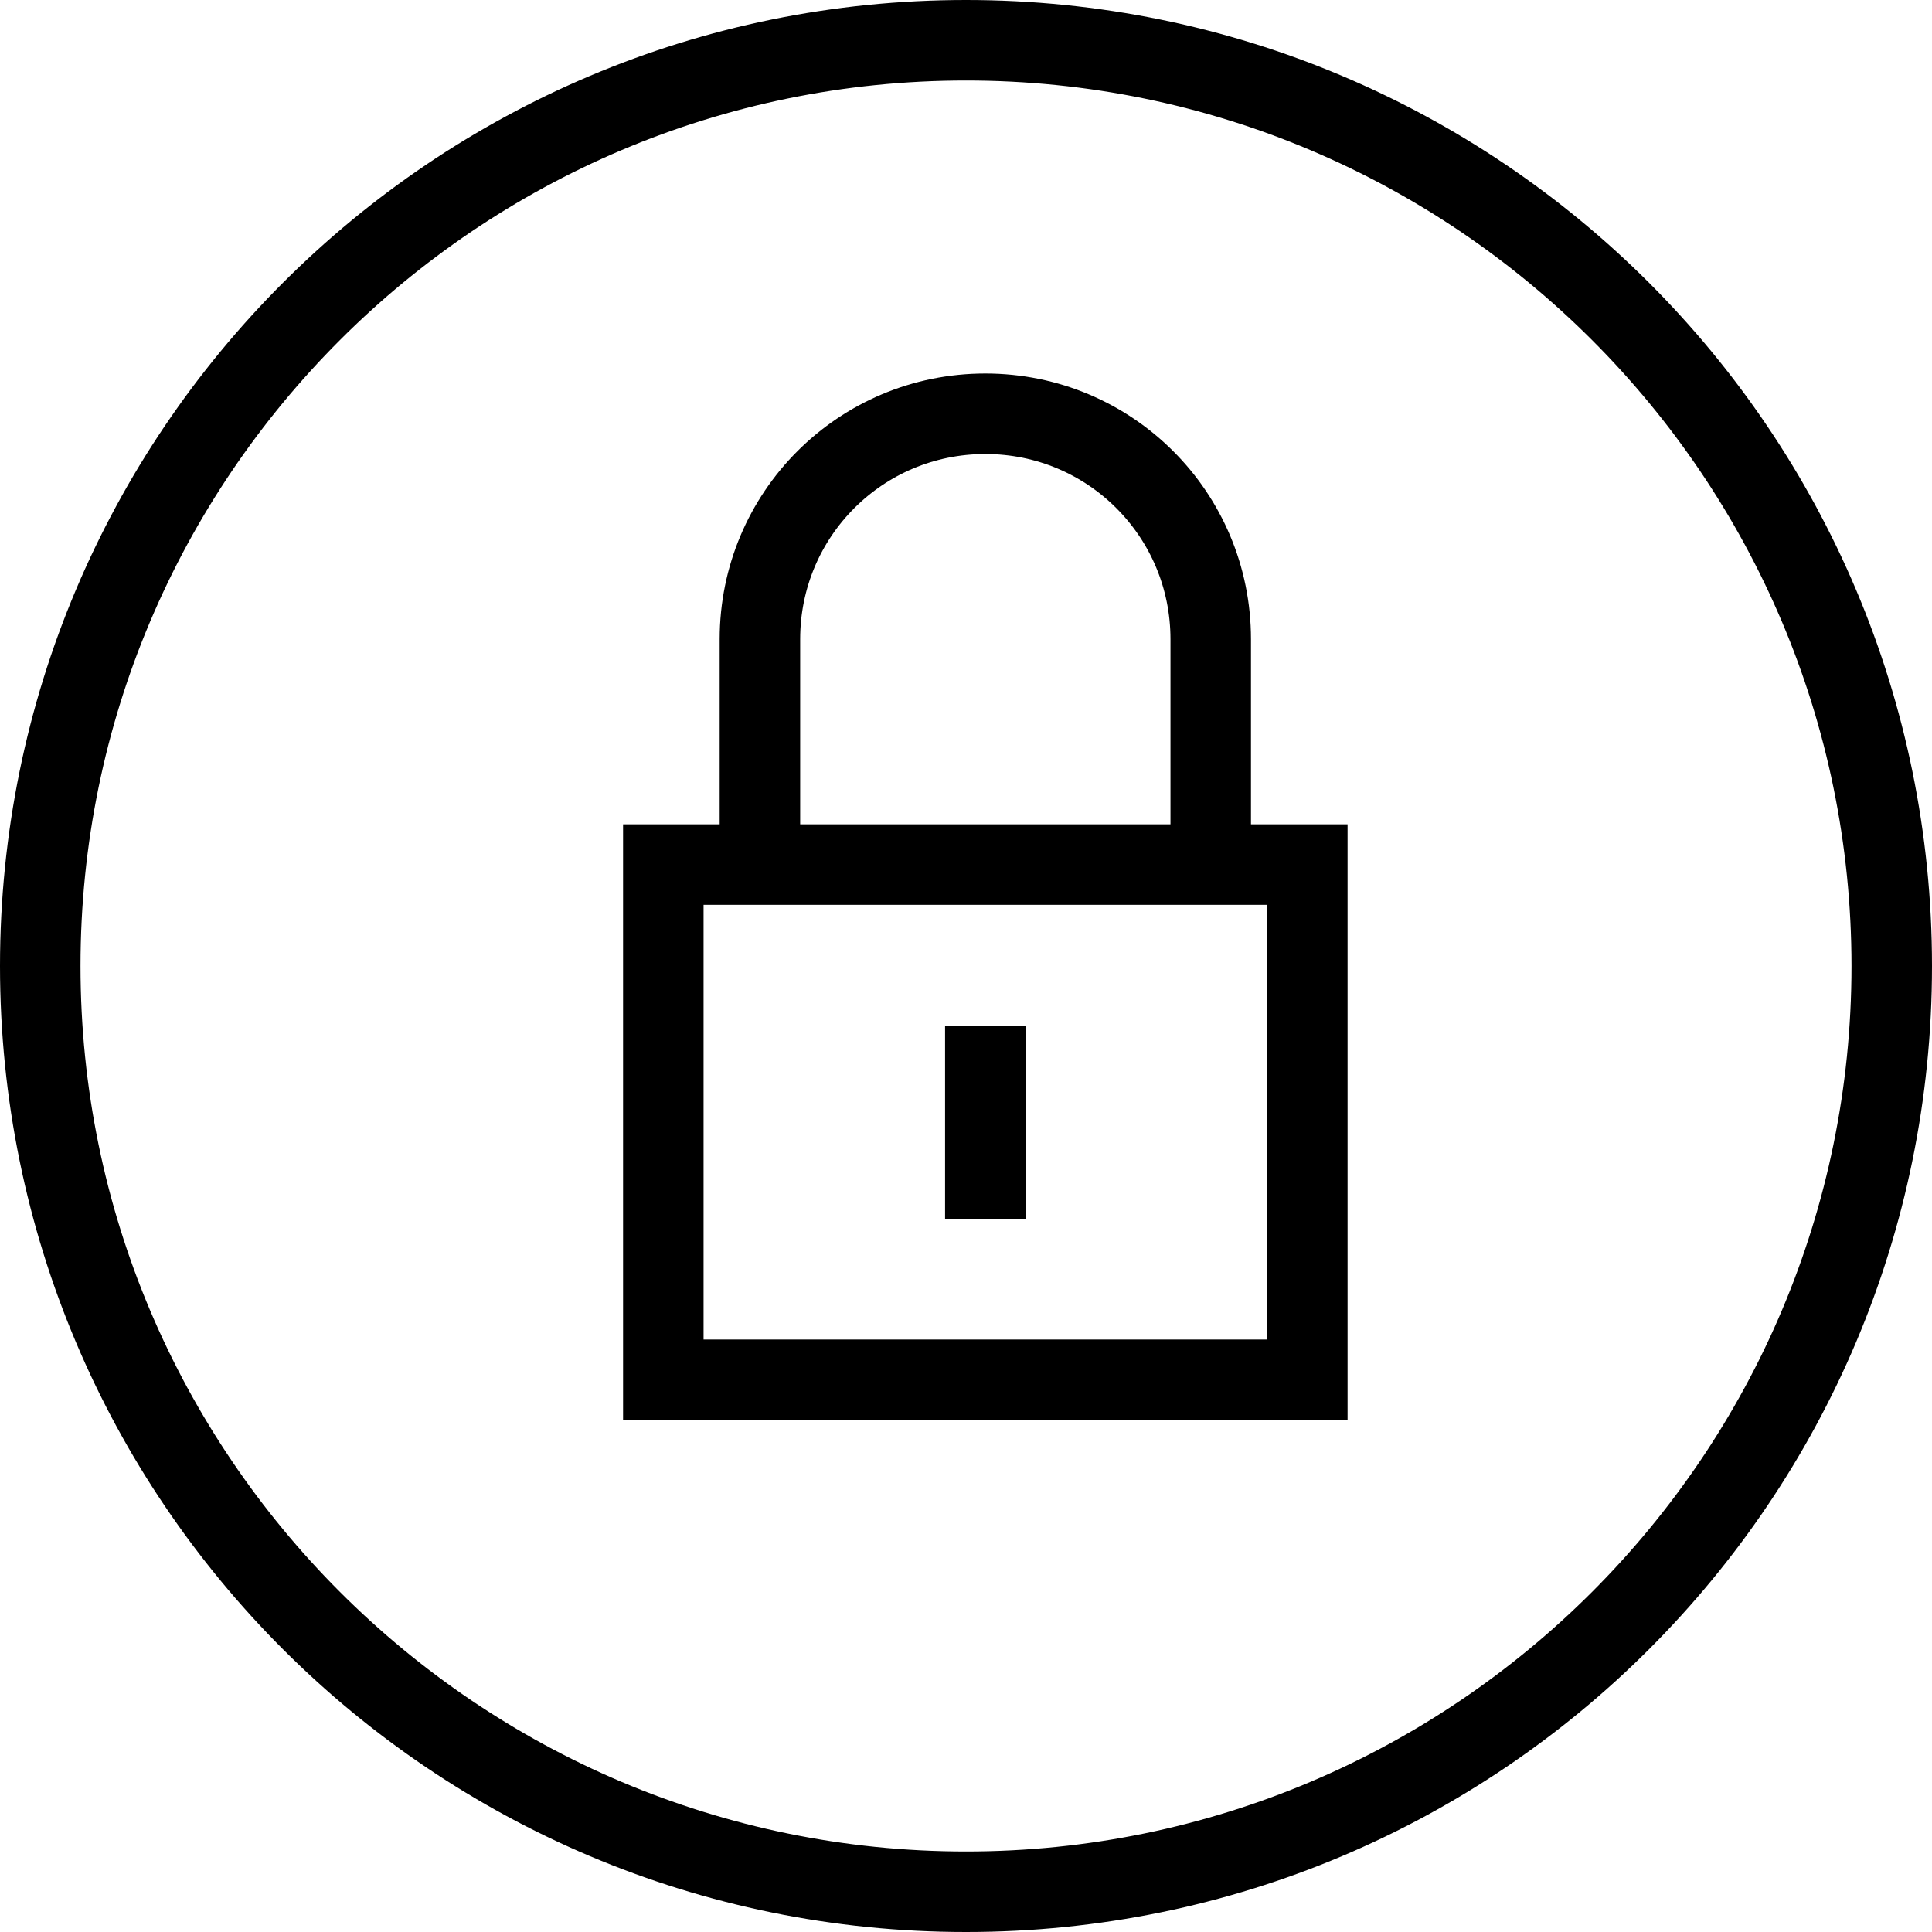
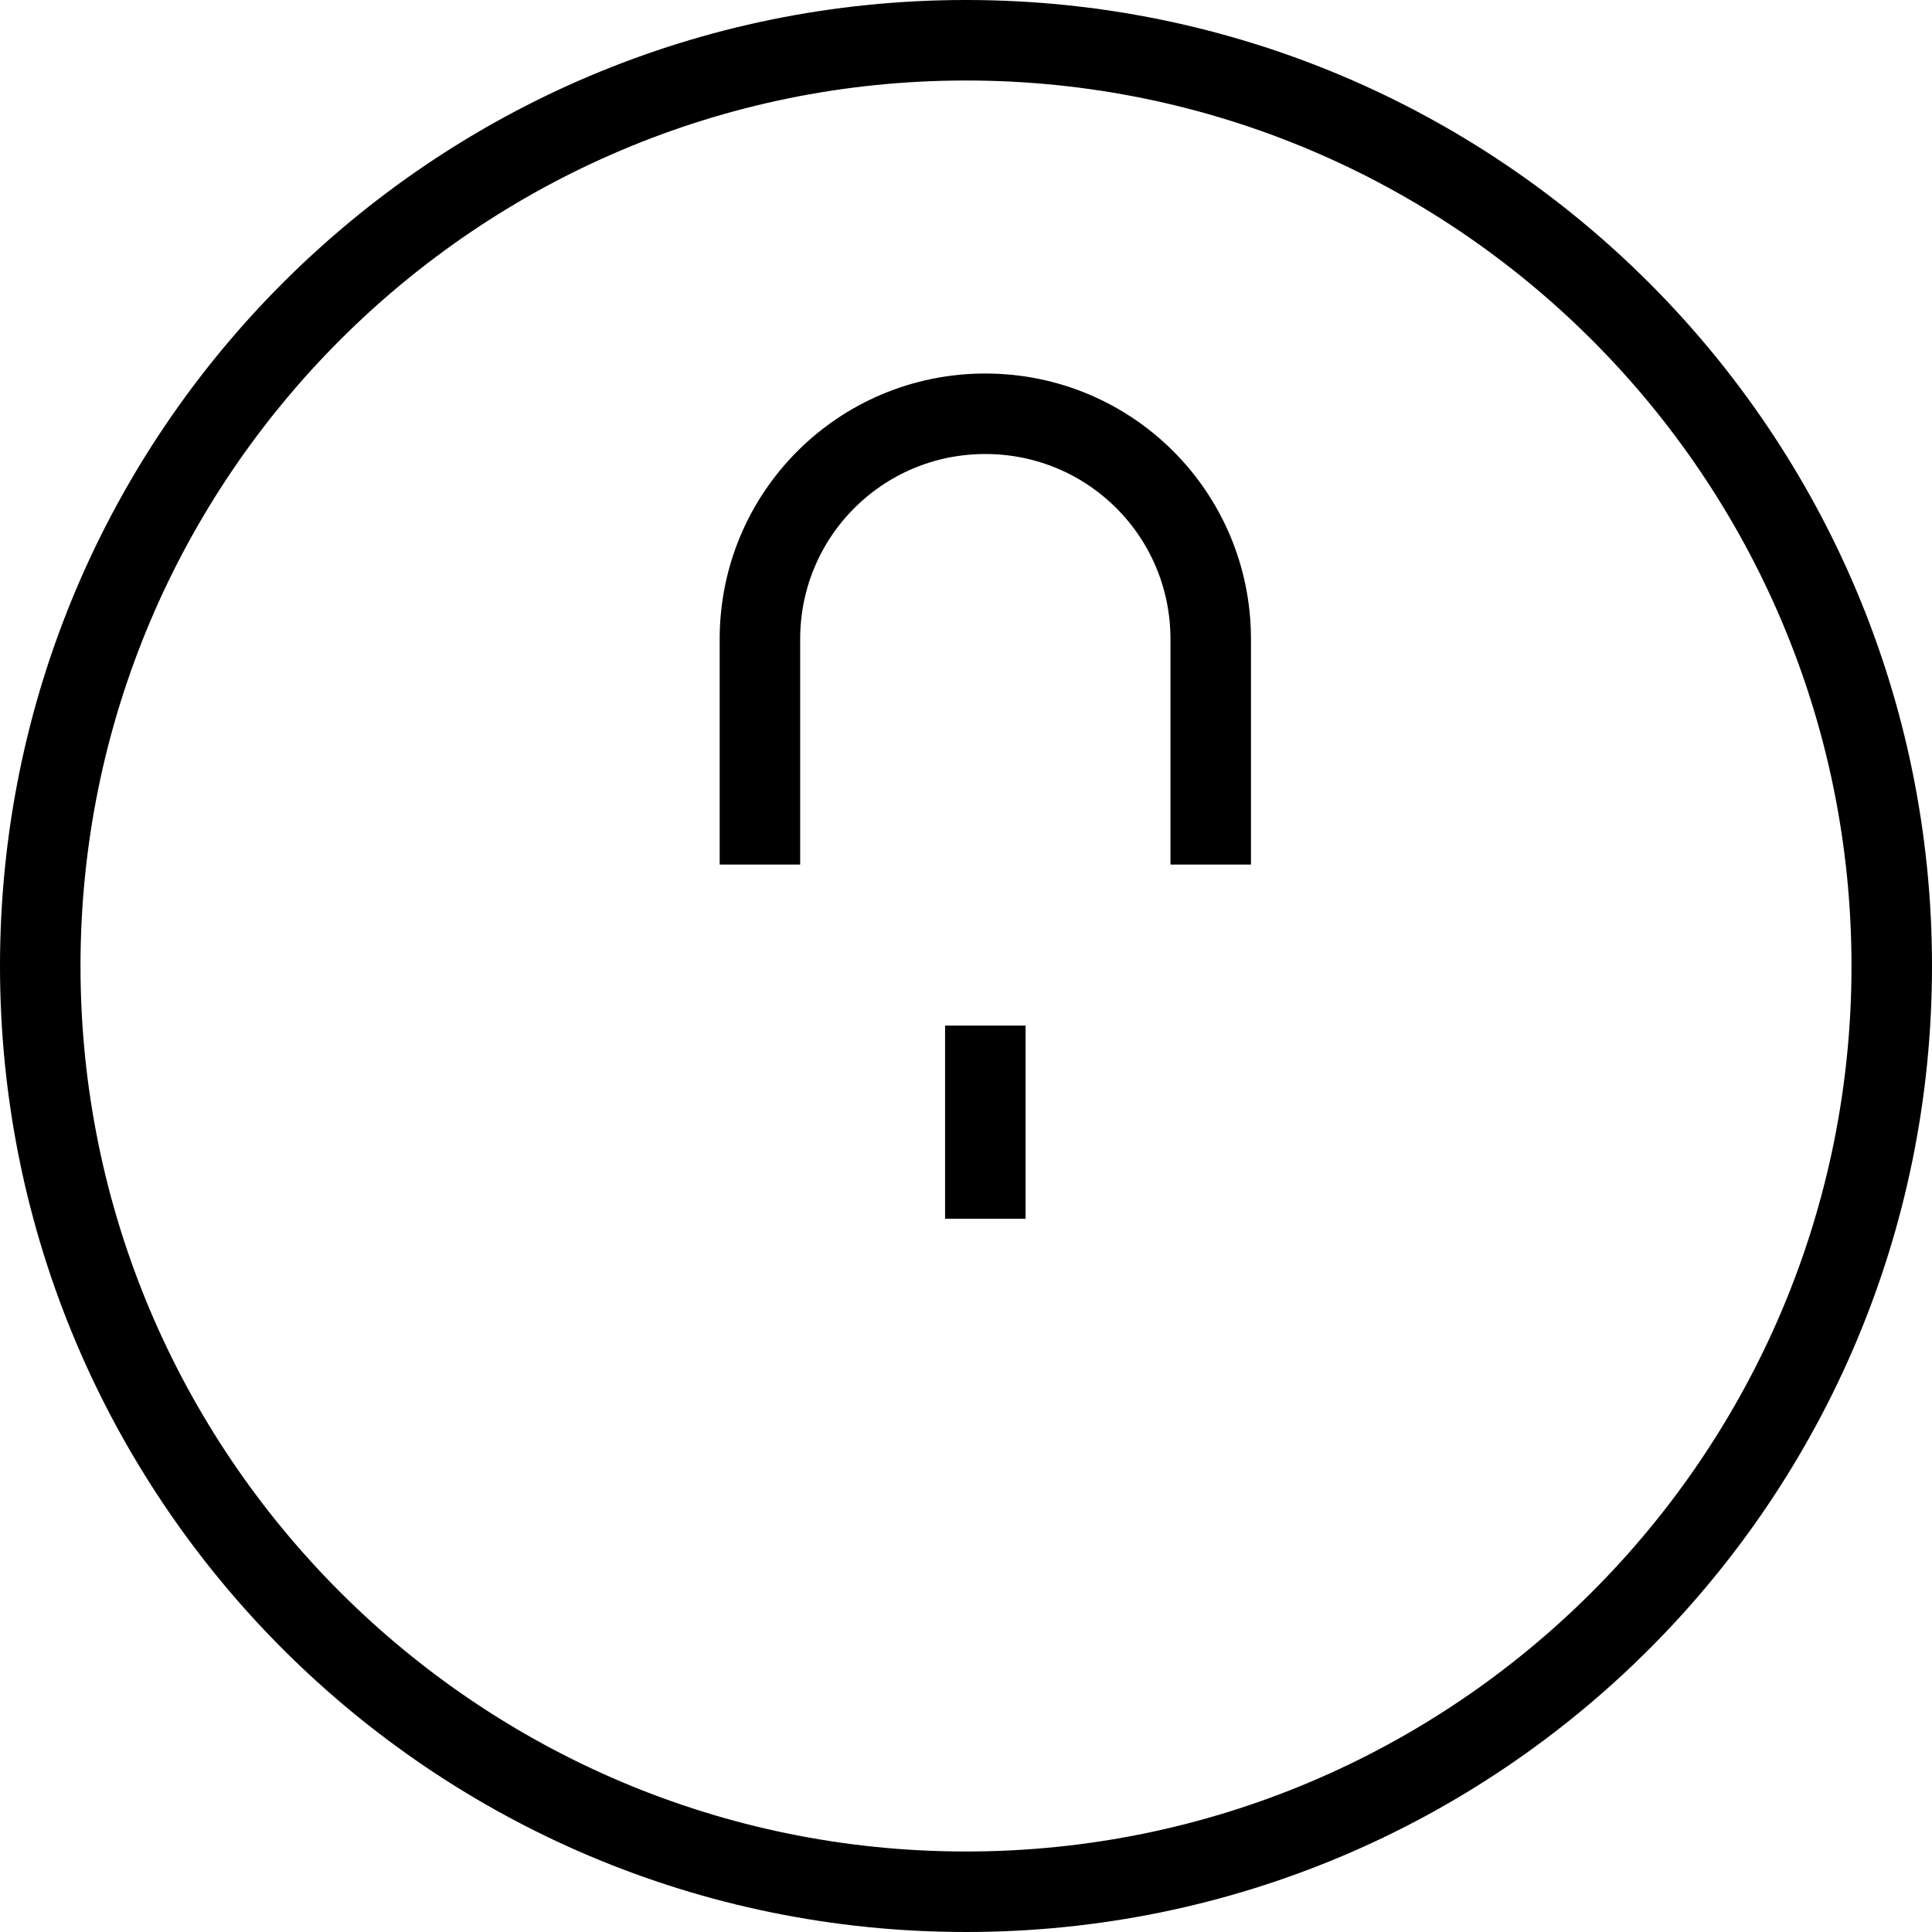
<svg xmlns="http://www.w3.org/2000/svg" id="_レイヤー_2" data-name="レイヤー 2" viewBox="0 0 24 24">
  <defs>
    <style>
      .cls-1 {
        fill: none;
        stroke: #000;
        stroke-miterlimit: 10;
      }
    </style>
  </defs>
  <g id="_レイヤー_1-2" data-name="レイヤー 1">
    <g>
      <path d="M12,1c6.07,0,11,4.93,11,11s-4.93,11-11,11S1,18.07,1,12,5.93,1,12,1M12,0C5.37,0,0,5.37,0,12s5.37,12,12,12,12-5.37,12-12S18.63,0,12,0h0Z" />
      <g>
        <path class="cls-1" d="M9.44,10.74v-2.8c0-1.55,1.25-2.8,2.8-2.8s2.8,1.25,2.8,2.8v2.8" />
-         <rect class="cls-1" x="8.24" y="10.74" width="8" height="6.4" />
        <line class="cls-1" x1="12.24" y1="12.74" x2="12.24" y2="15.14" />
      </g>
    </g>
  </g>
</svg>